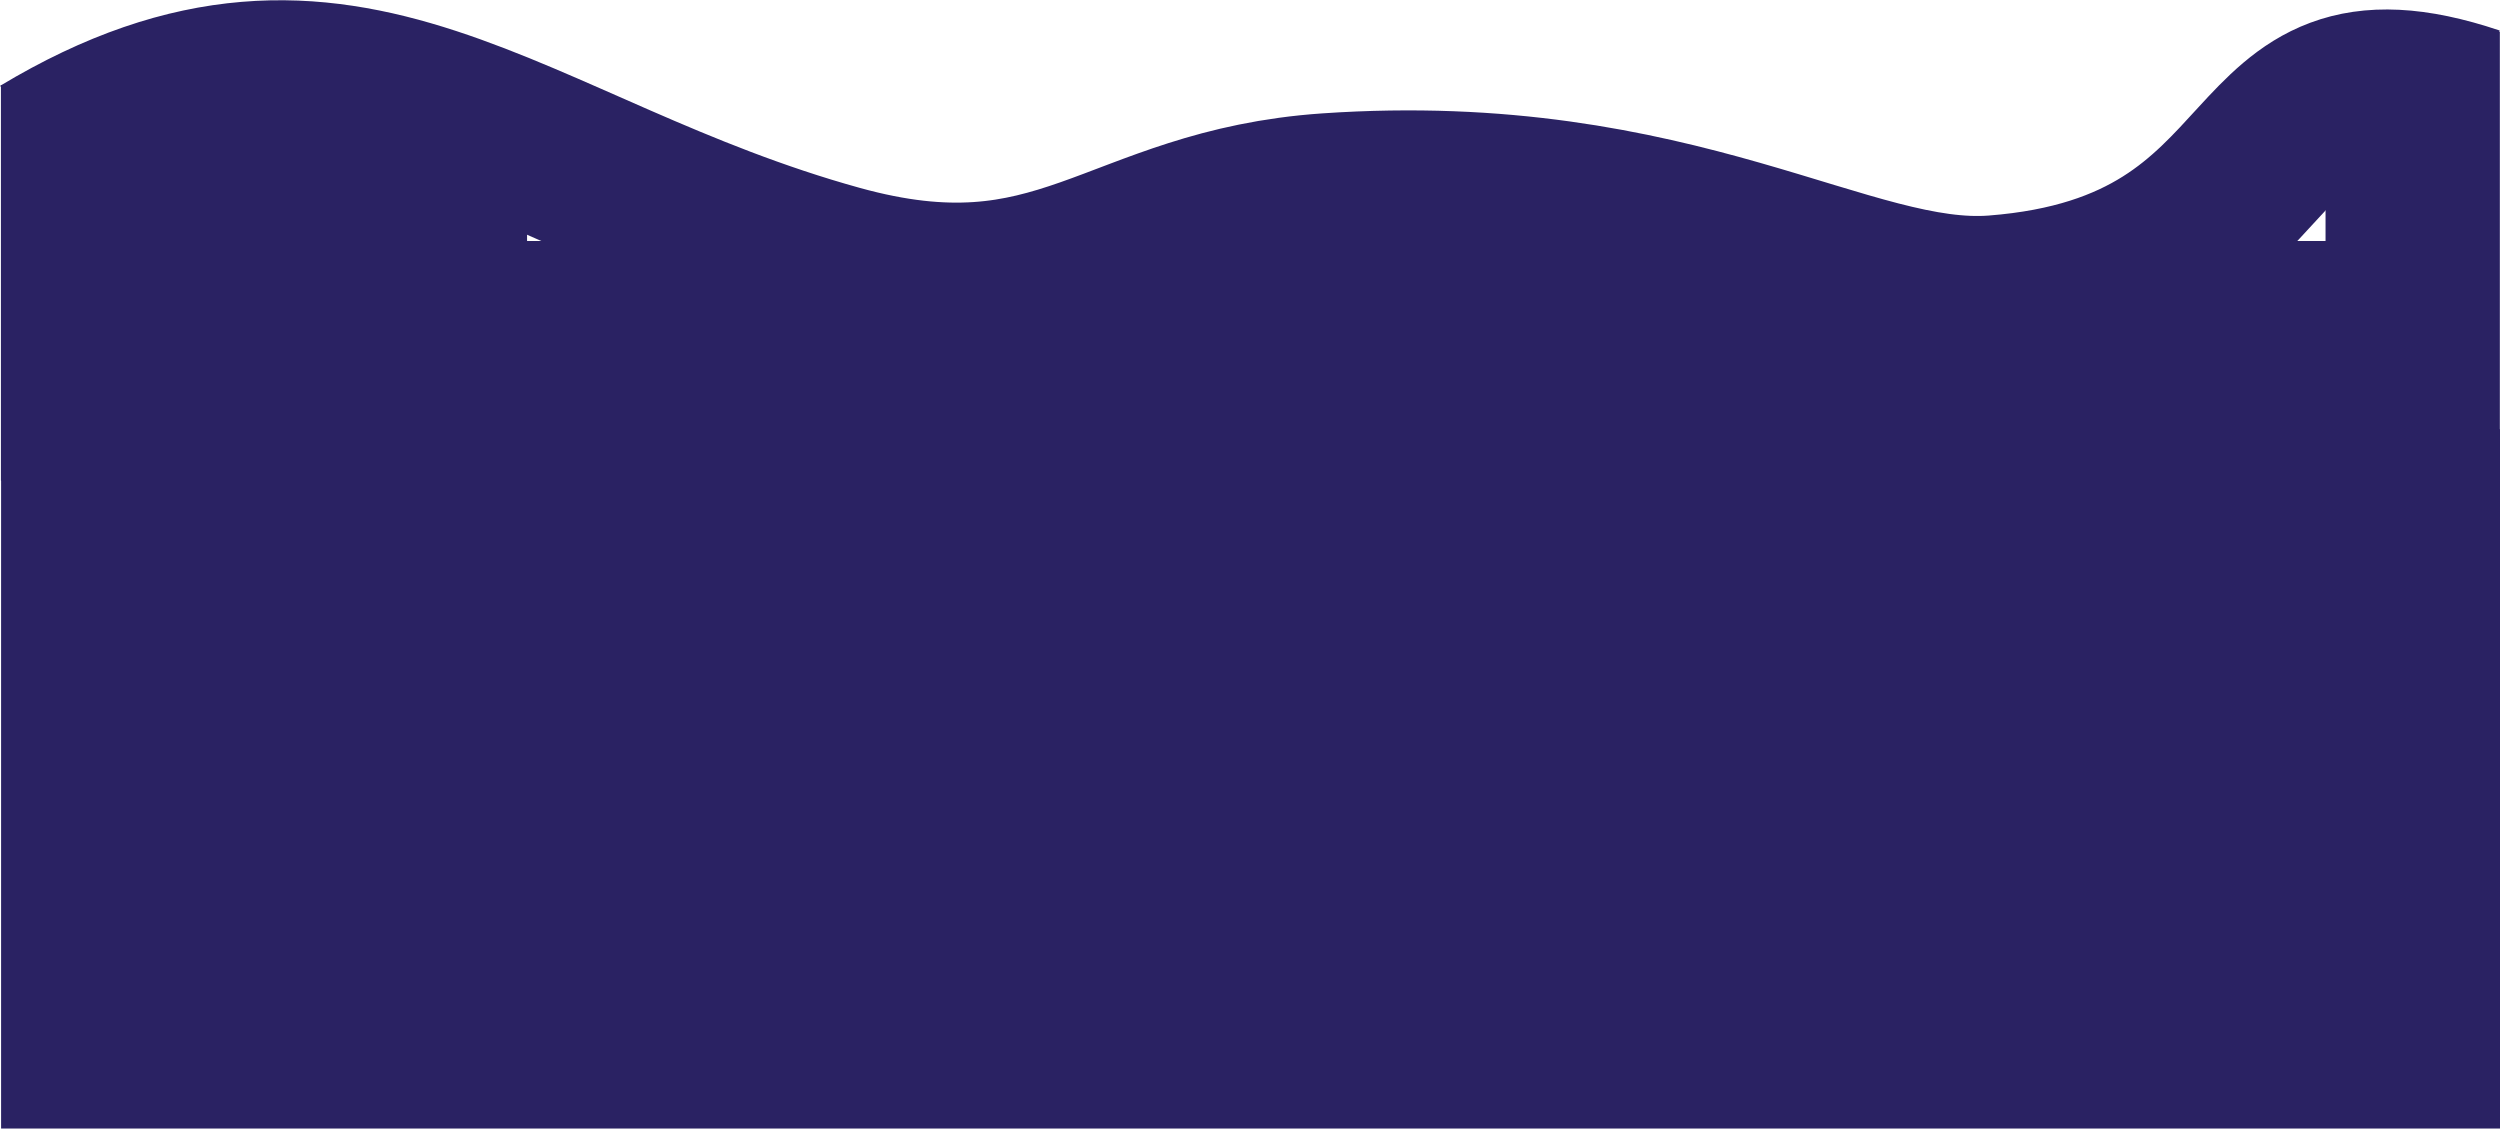
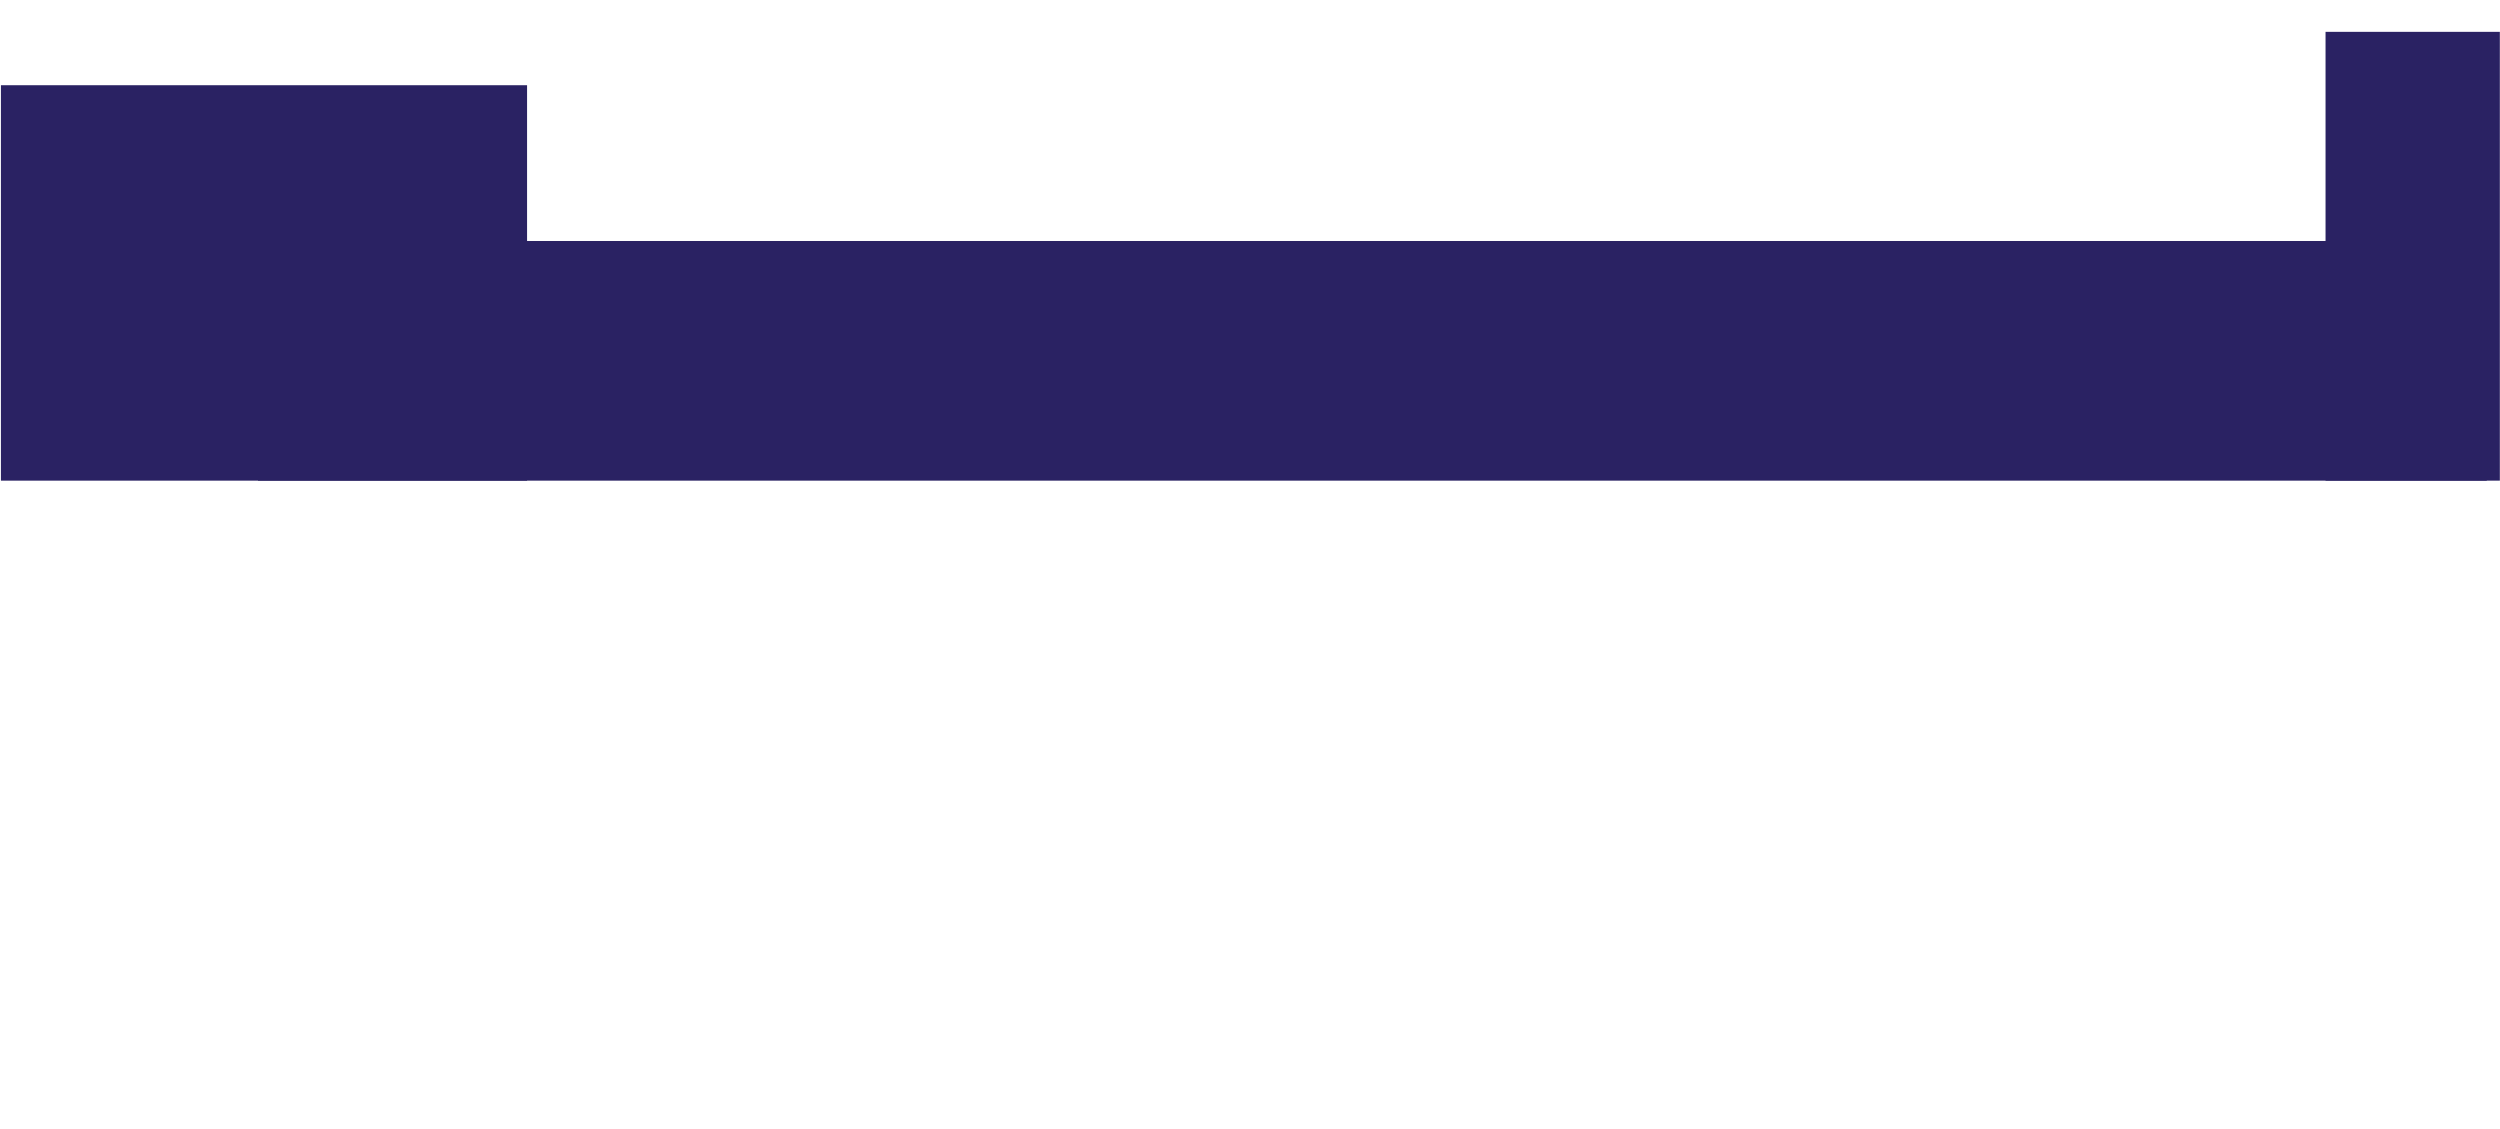
<svg xmlns="http://www.w3.org/2000/svg" width="2295" height="1036" viewBox="0 0 2295 1036" fill="none">
-   <path d="M38.848 143.002C317.634 -24.556 466.848 161.084 769.165 244.733C974.707 301.605 1024.13 192.275 1218.99 178.907C1538.82 156.965 1696.85 283.084 1831.29 272.66C2116.7 250.529 2045.08 23.317 2270.85 99.117" stroke="#2A2263" stroke-width="150" />
  <rect x="0.848" y="78.234" width="483" height="363" fill="#2A2263" />
  <rect x="2134.85" y="29.233" width="160" height="412" fill="#2A2263" />
  <rect x="236.848" y="221.234" width="2046" height="220" fill="#2A2263" />
-   <rect x="1" y="394" width="2294" height="642" fill="#2A2263" />
</svg>